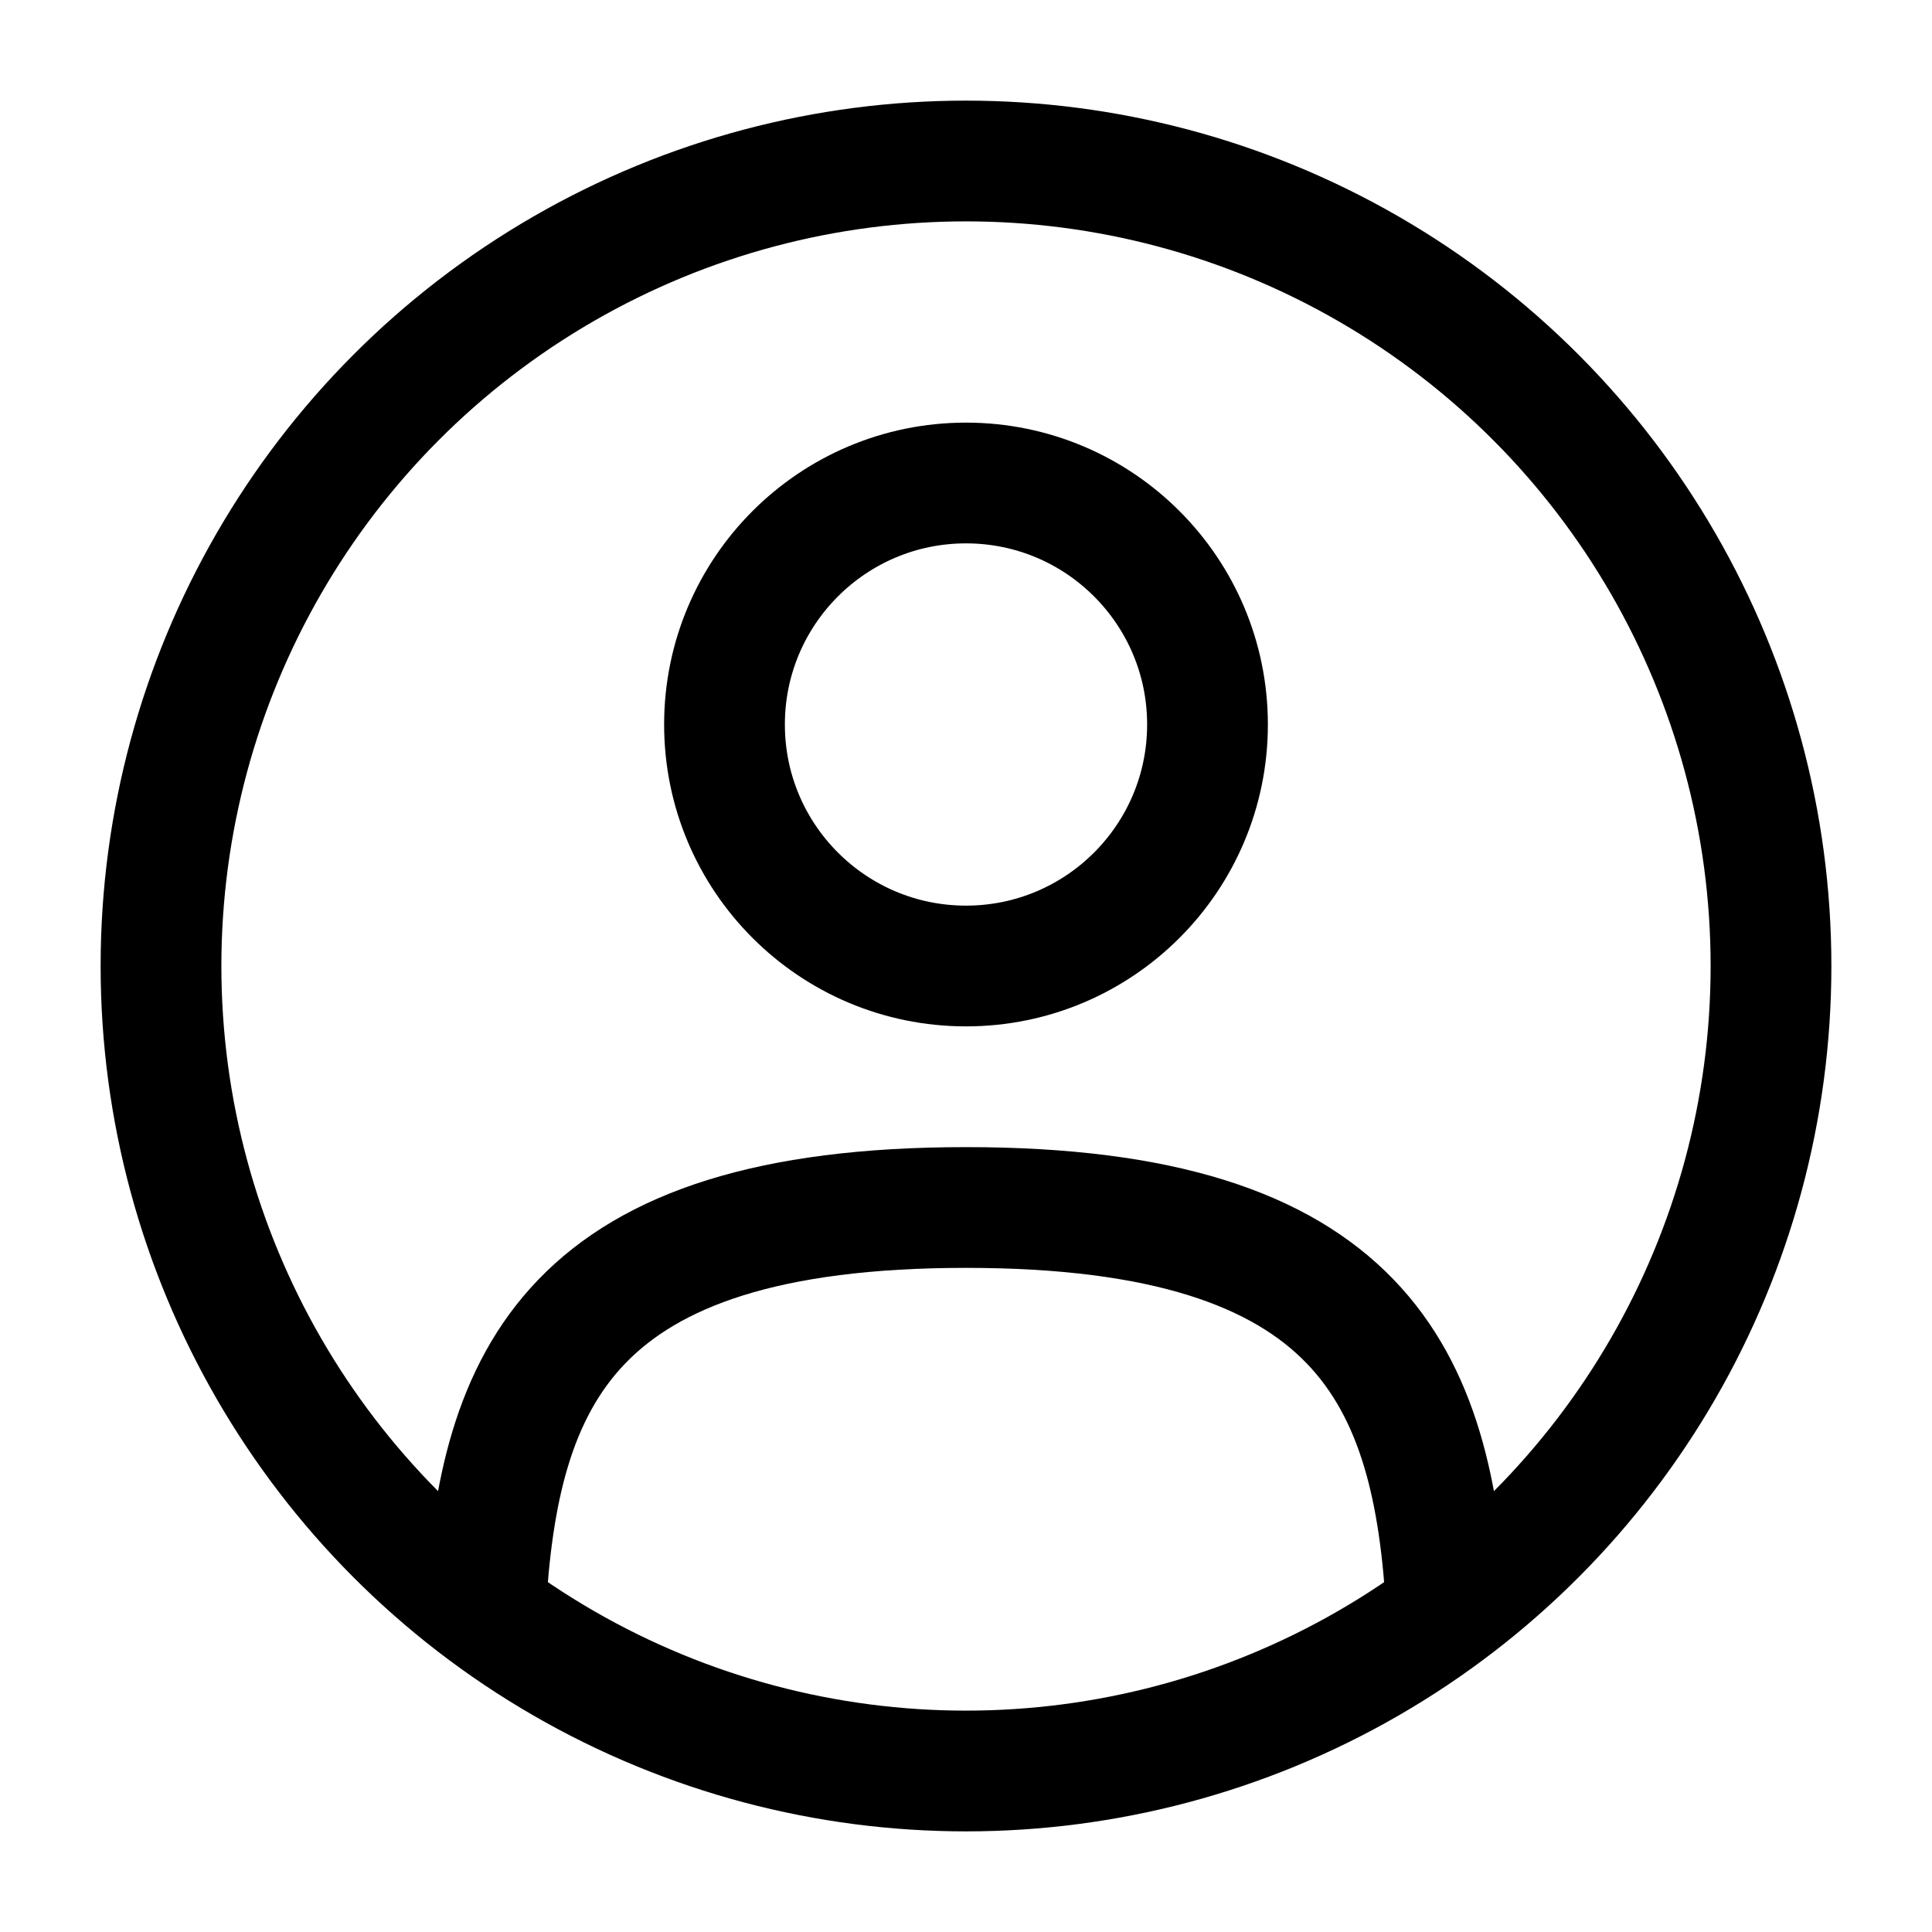
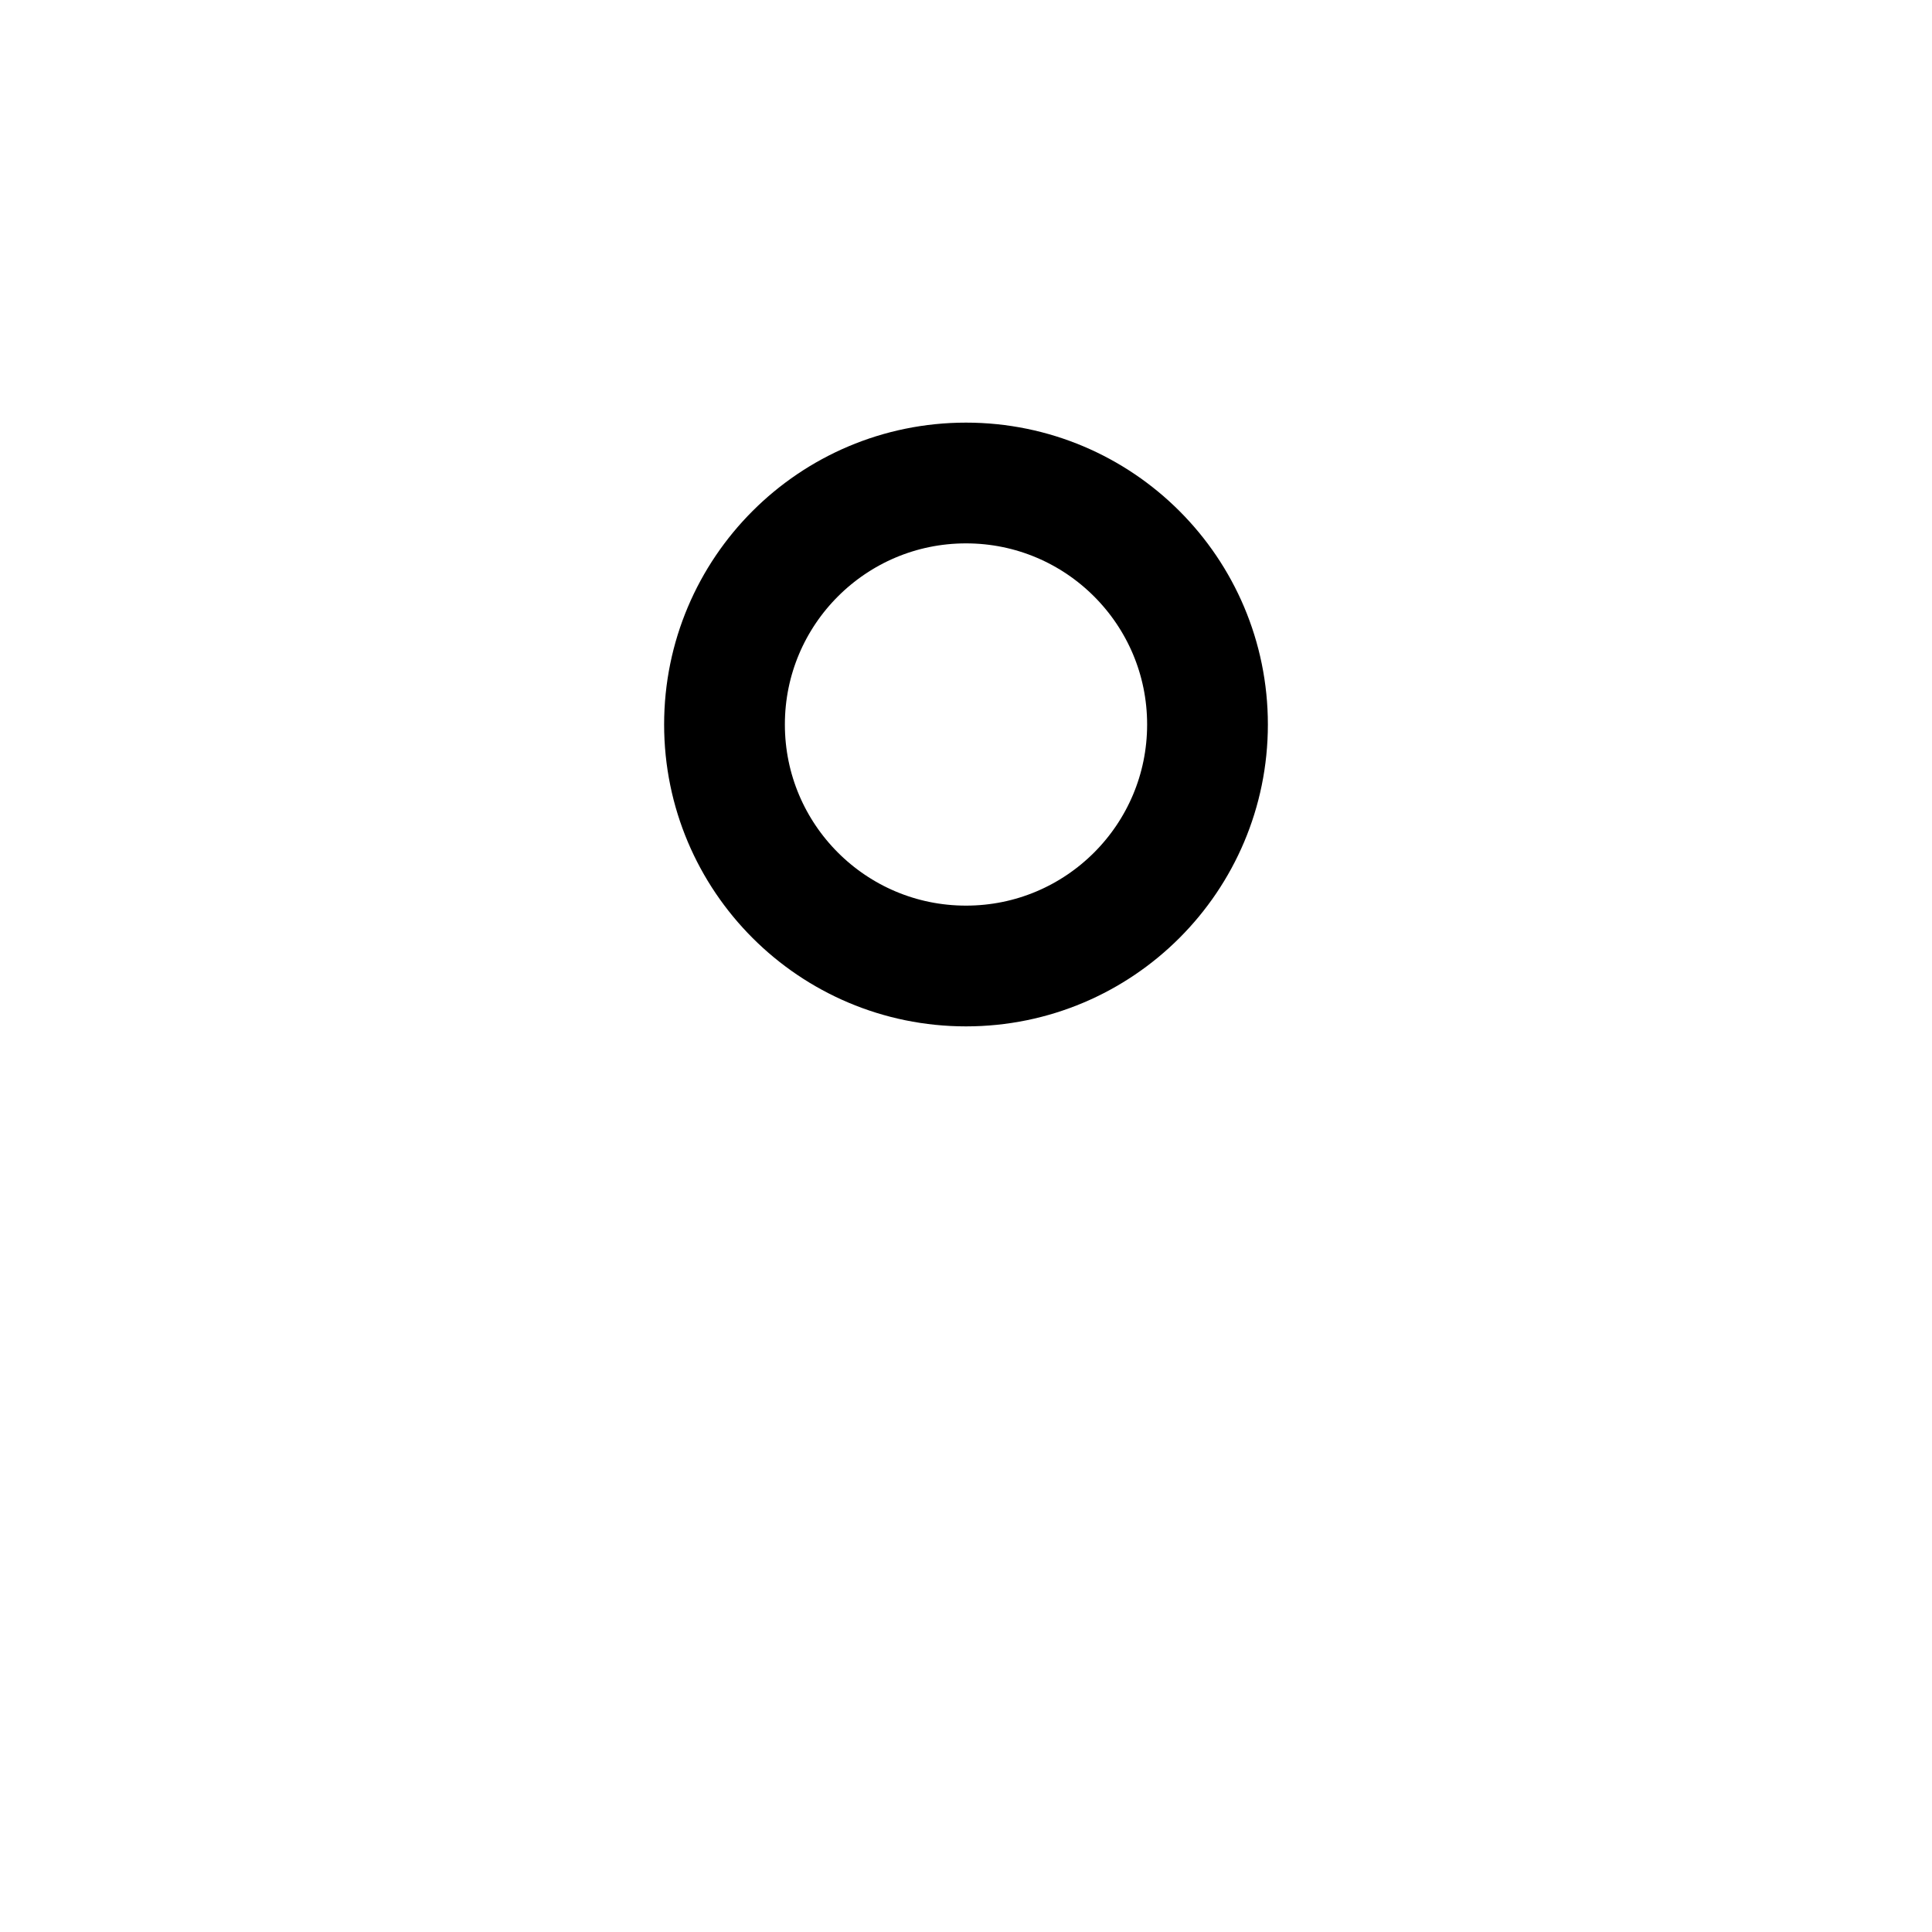
<svg xmlns="http://www.w3.org/2000/svg" width="800" height="800" viewBox="0 0 24 24">
  <g fill="none" stroke="currentColor" stroke-width="1.5">
    <circle cx="12" cy="9" r="3" />
-     <circle cx="12" cy="12" r="10" />
-     <path stroke-linecap="round" d="M17.97 20c-.16-2.892-1.045-5-5.97-5s-5.81 2.108-5.97 5" />
  </g>
</svg>